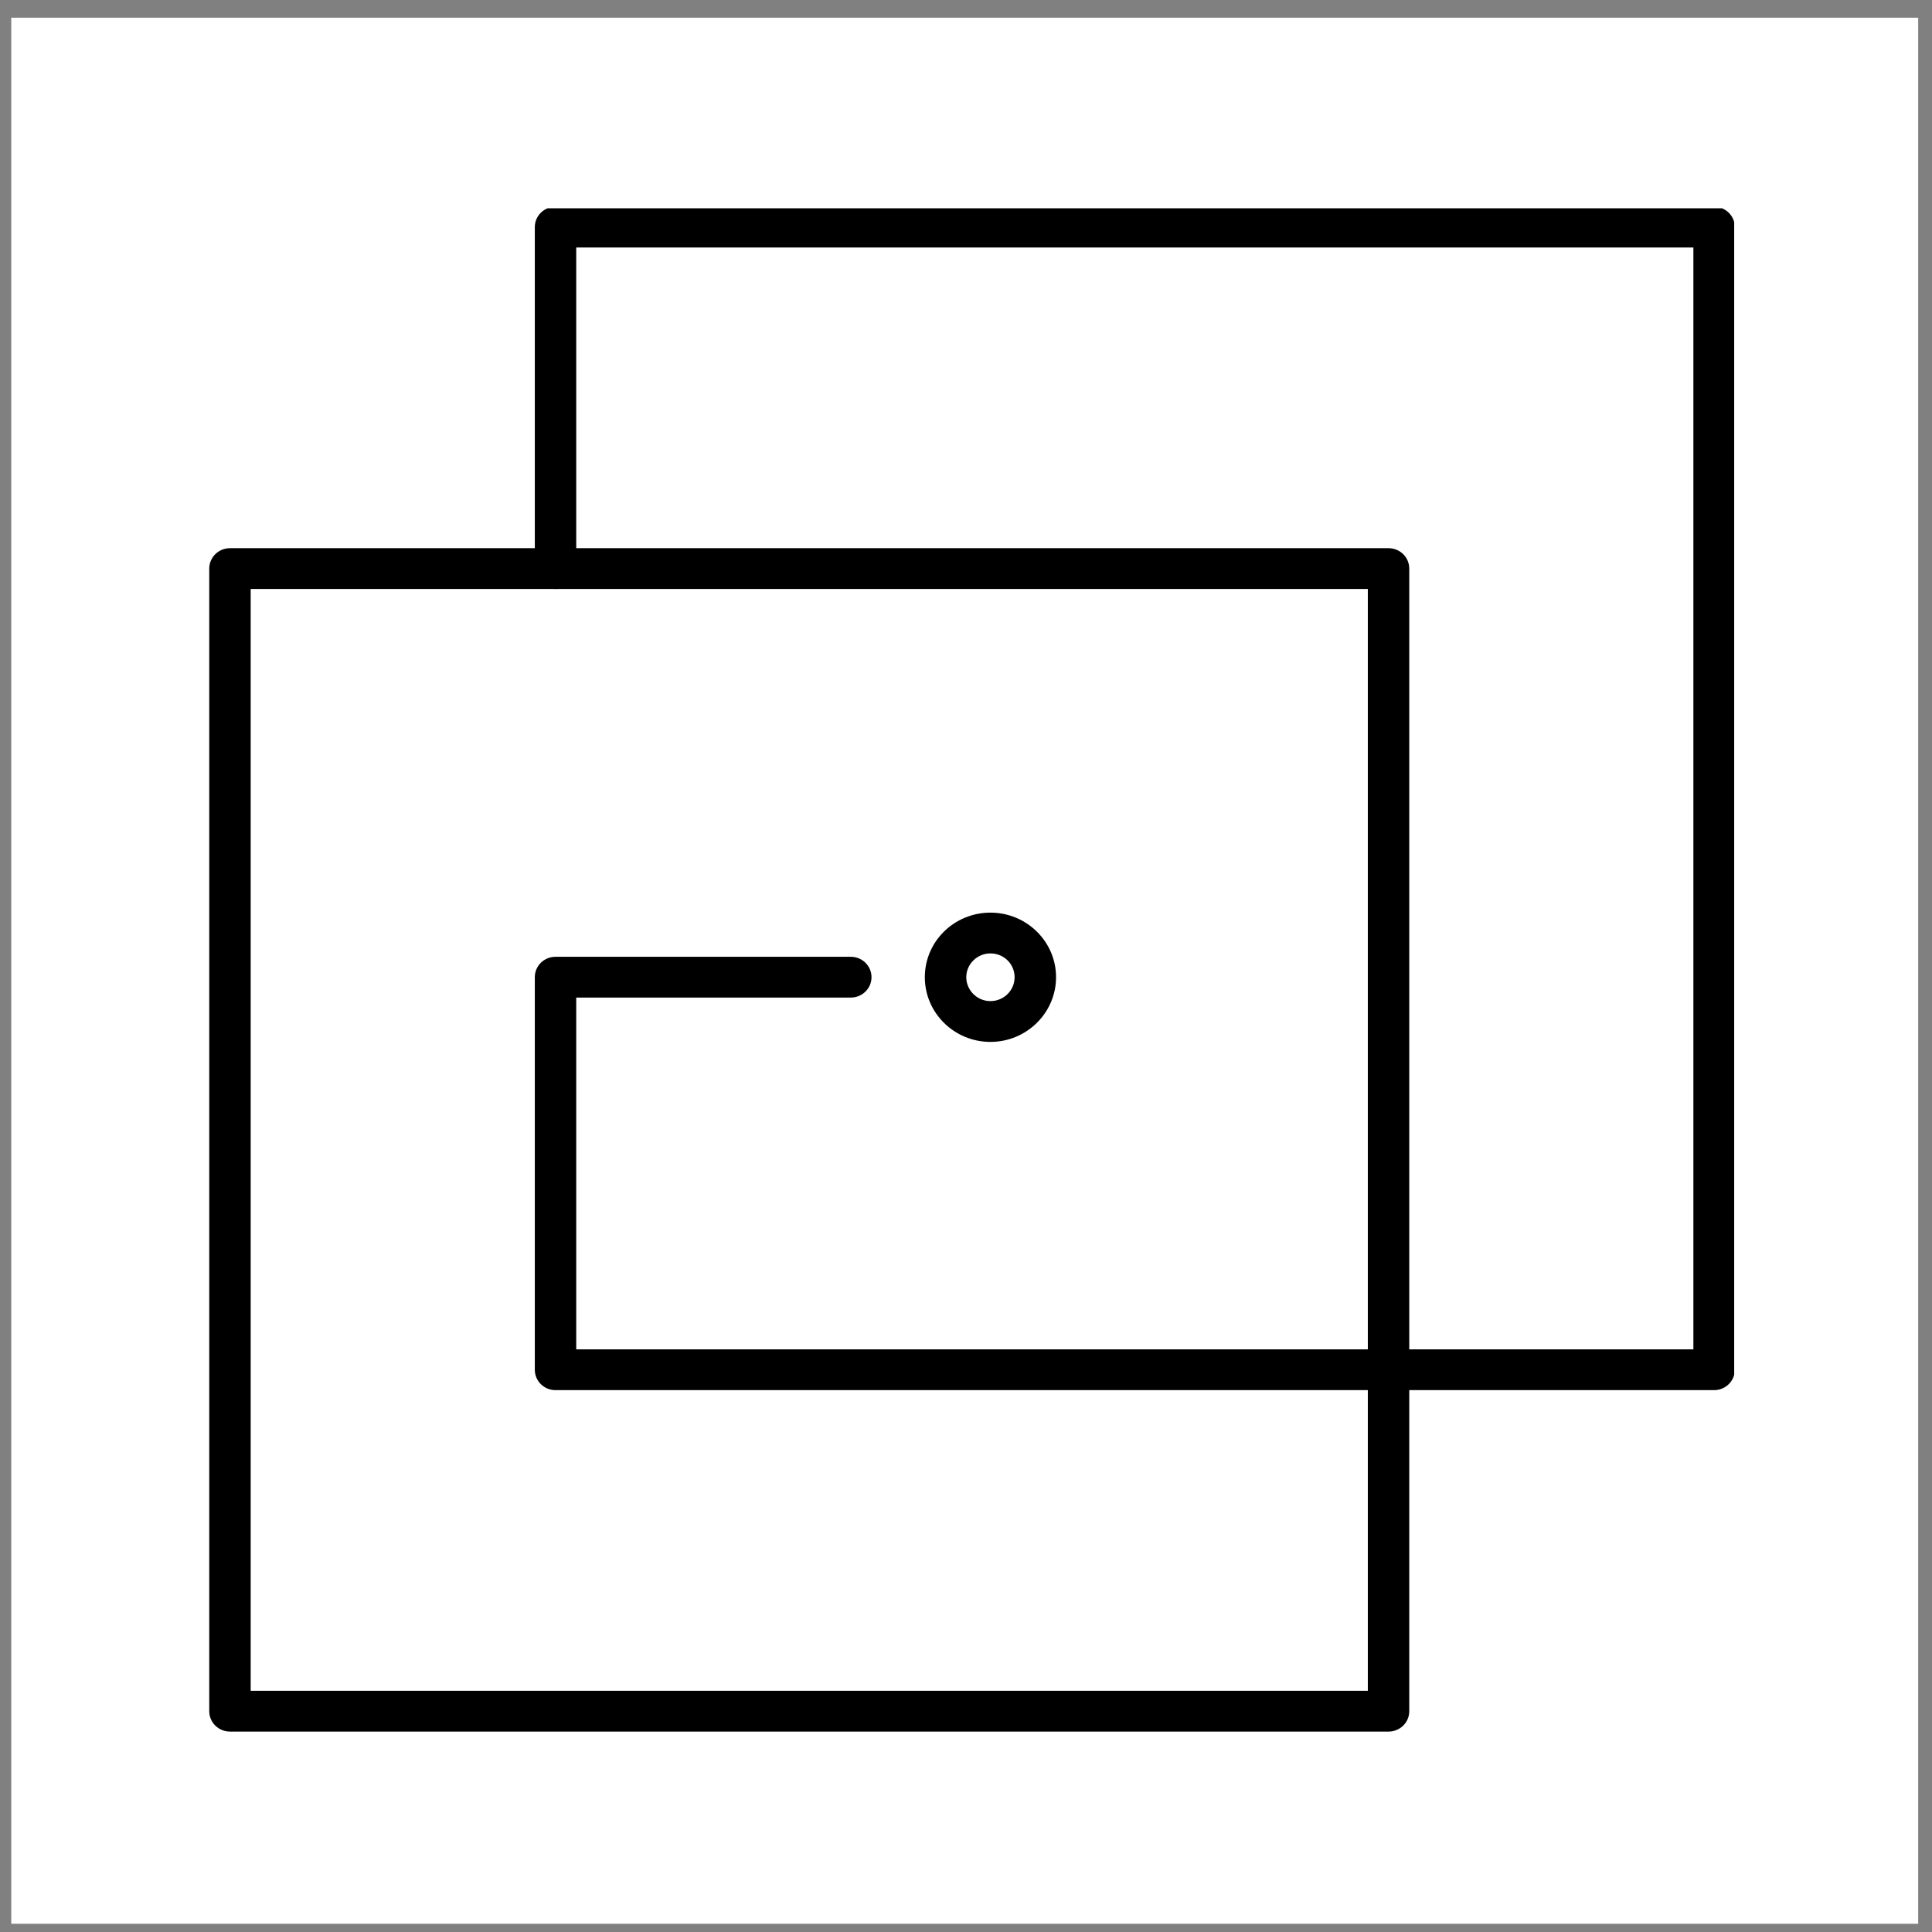
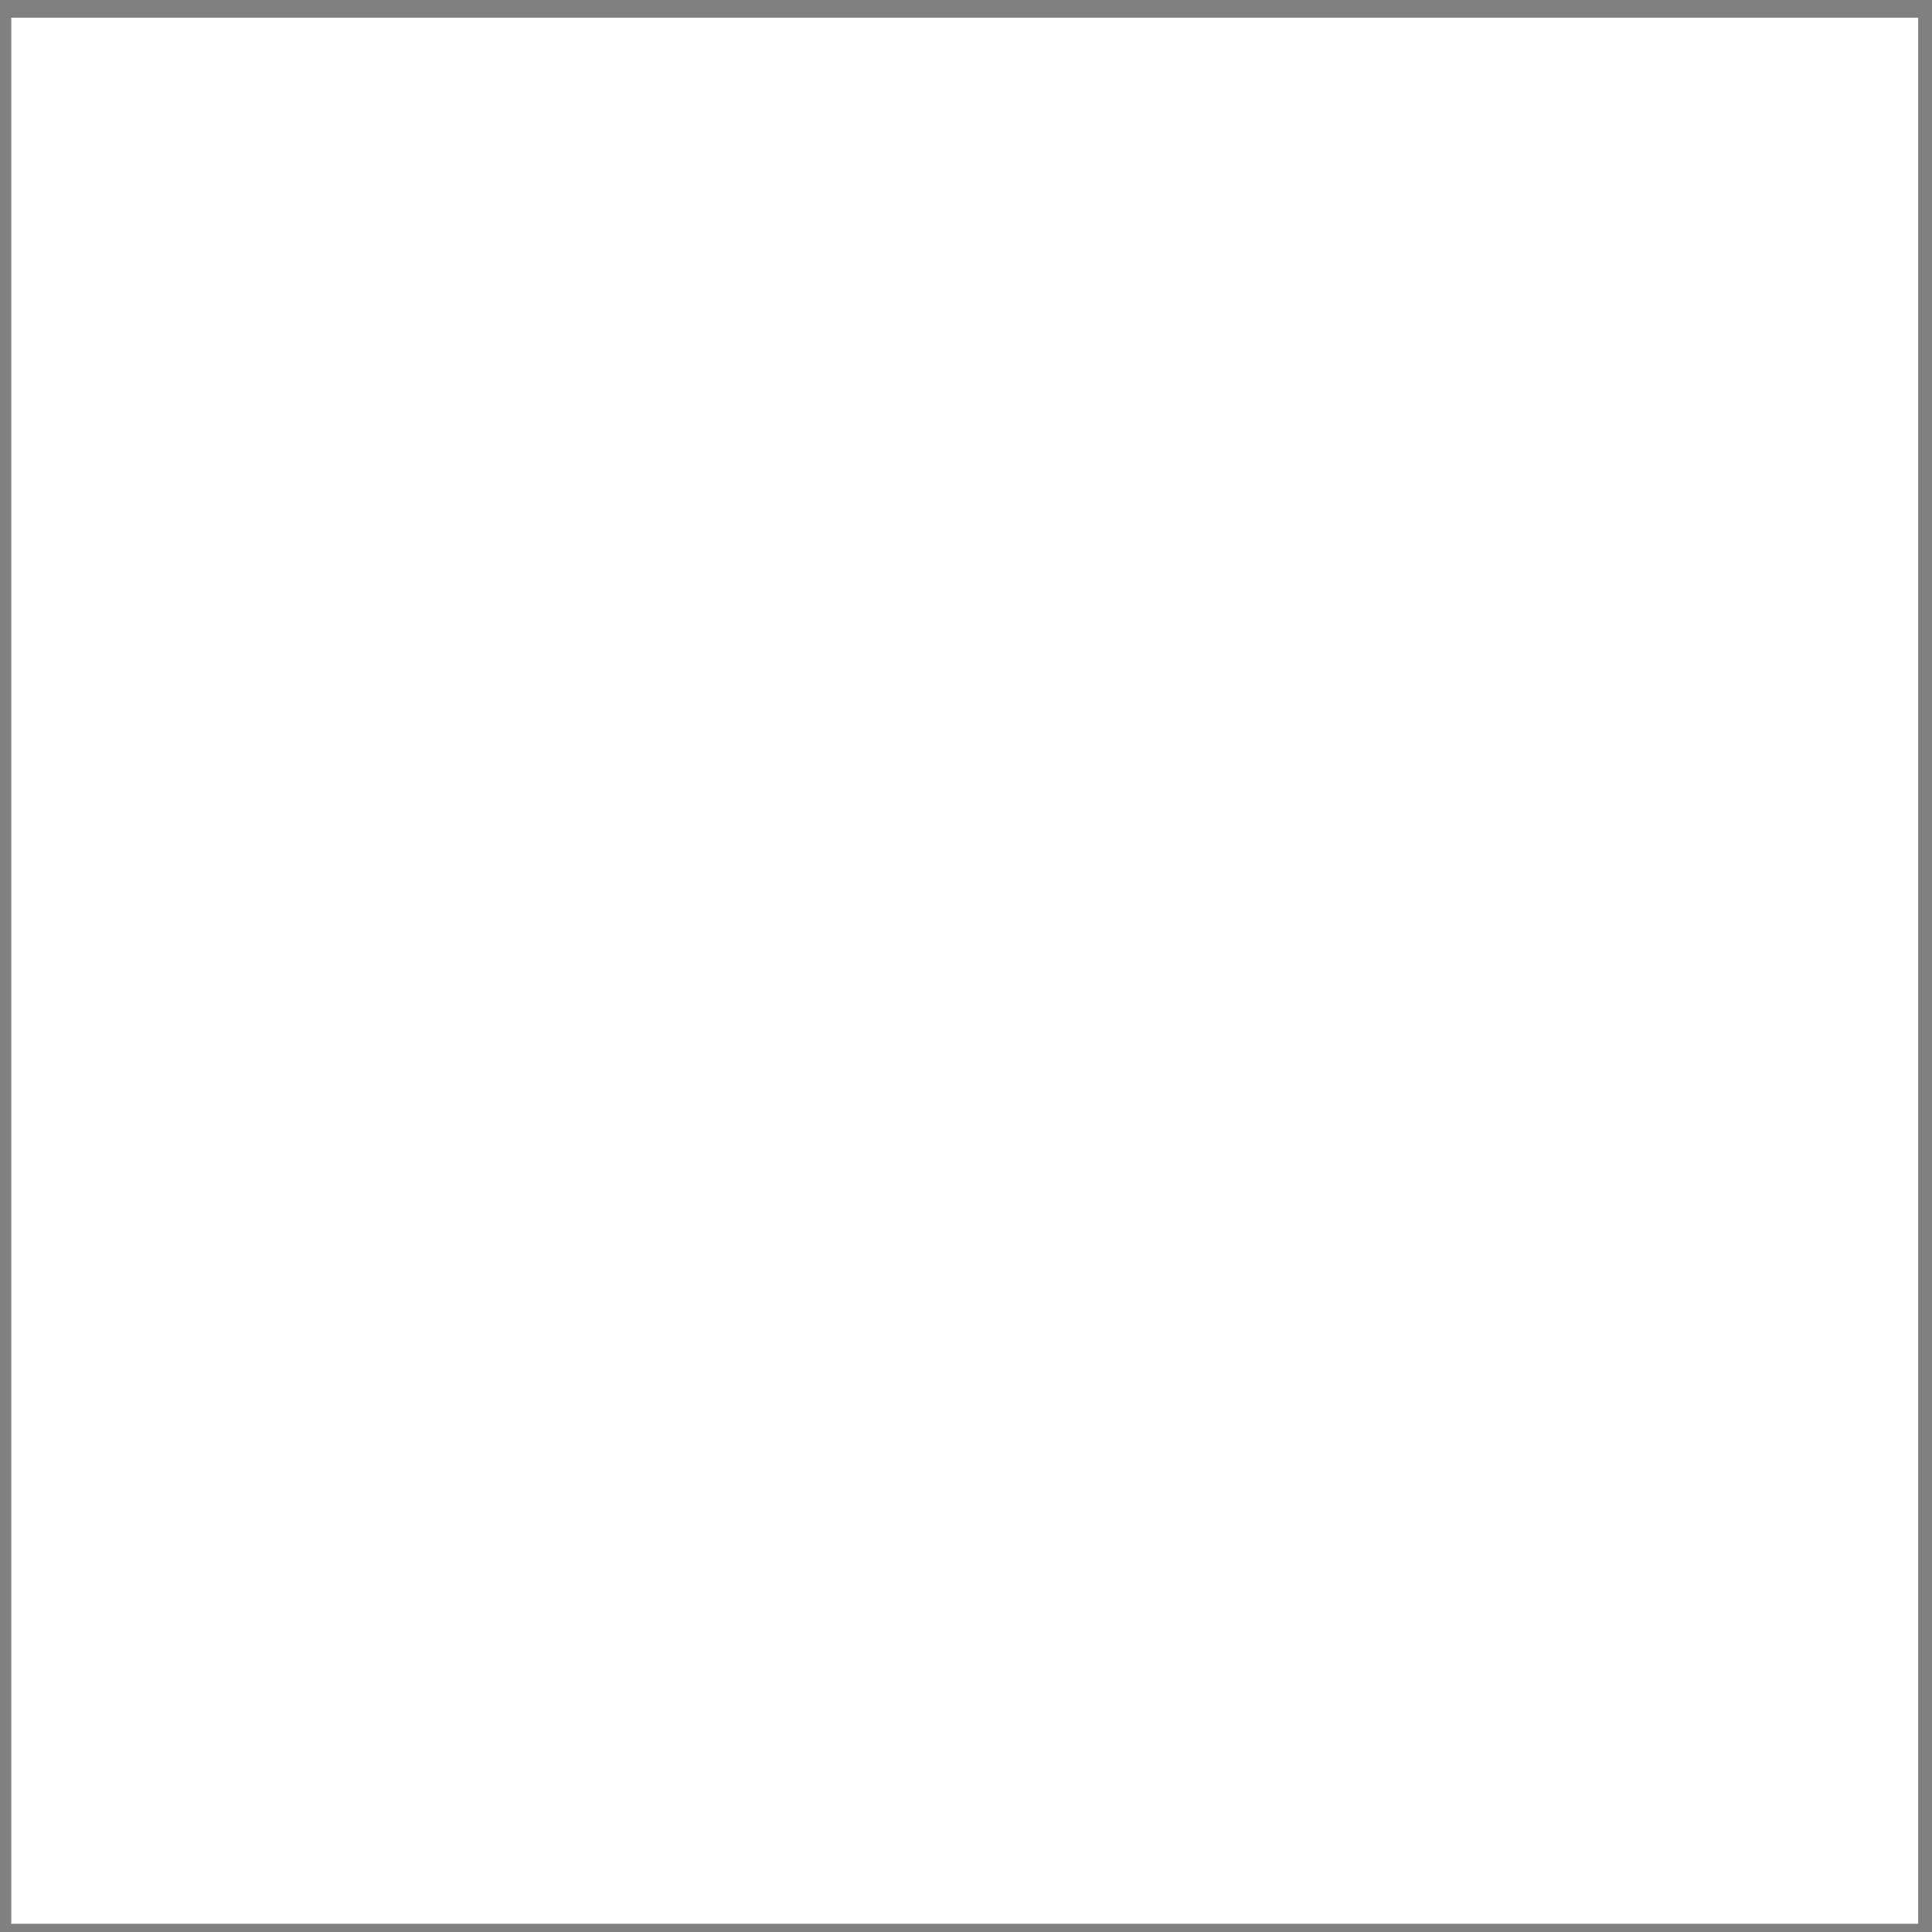
<svg xmlns="http://www.w3.org/2000/svg" width="77" height="77" viewBox="0 0 77 77" fill="none">
  <rect x="0" y="0" width="77" height="77" fill="#808080" stroke="none" />
  <rect x="0.449" y="0.706" width="76" height="75.966" fill="white" />
  <g clip-path="url(#clip0_486_295)">
-     <path d="M55.341 69.012H9.166C8.709 69.012 8.34 68.649 8.34 68.2V22.661C8.34 22.211 8.709 21.848 9.166 21.848H55.341C55.798 21.848 56.166 22.211 56.166 22.661V68.2C56.166 68.649 55.798 69.012 55.341 69.012ZM9.991 67.387H54.515V23.474H9.991V67.387Z" fill="black" />
+     <path d="M55.341 69.012H9.166C8.709 69.012 8.34 68.649 8.34 68.2V22.661C8.34 22.211 8.709 21.848 9.166 21.848H55.341C55.798 21.848 56.166 22.211 56.166 22.661V68.2C56.166 68.649 55.798 69.012 55.341 69.012ZH54.515V23.474H9.991V67.387Z" fill="black" />
    <path d="M68.315 55.404H22.14C21.683 55.404 21.315 55.041 21.315 54.591V38.946C21.315 38.496 21.683 38.133 22.14 38.133H33.908C34.365 38.133 34.734 38.496 34.734 38.946C34.734 39.395 34.365 39.758 33.908 39.758H22.966V53.779H67.49V9.865H22.966V22.661C22.966 23.111 22.597 23.474 22.14 23.474C21.683 23.474 21.315 23.111 21.315 22.661V9.052C21.315 8.603 21.683 8.24 22.14 8.24H68.315C68.772 8.24 69.141 8.603 69.141 9.052V54.591C69.141 55.041 68.772 55.404 68.315 55.404Z" fill="black" />
    <path d="M39.474 41.525C38.032 41.525 36.859 40.371 36.859 38.946C36.859 37.521 38.032 36.373 39.474 36.373C40.916 36.373 42.089 37.527 42.089 38.946C42.089 40.365 40.916 41.525 39.474 41.525ZM39.474 37.998C38.946 37.998 38.511 38.426 38.511 38.946C38.511 39.466 38.94 39.899 39.474 39.899C40.008 39.899 40.437 39.471 40.437 38.946C40.437 38.42 40.008 37.998 39.474 37.998Z" fill="black" />
  </g>
  <defs>
    <clipPath id="clip0_486_295">
-       <rect width="60.8" height="60.772" fill="white" transform="translate(8.316 8.302)" />
-     </clipPath>
+       </clipPath>
  </defs>
</svg>